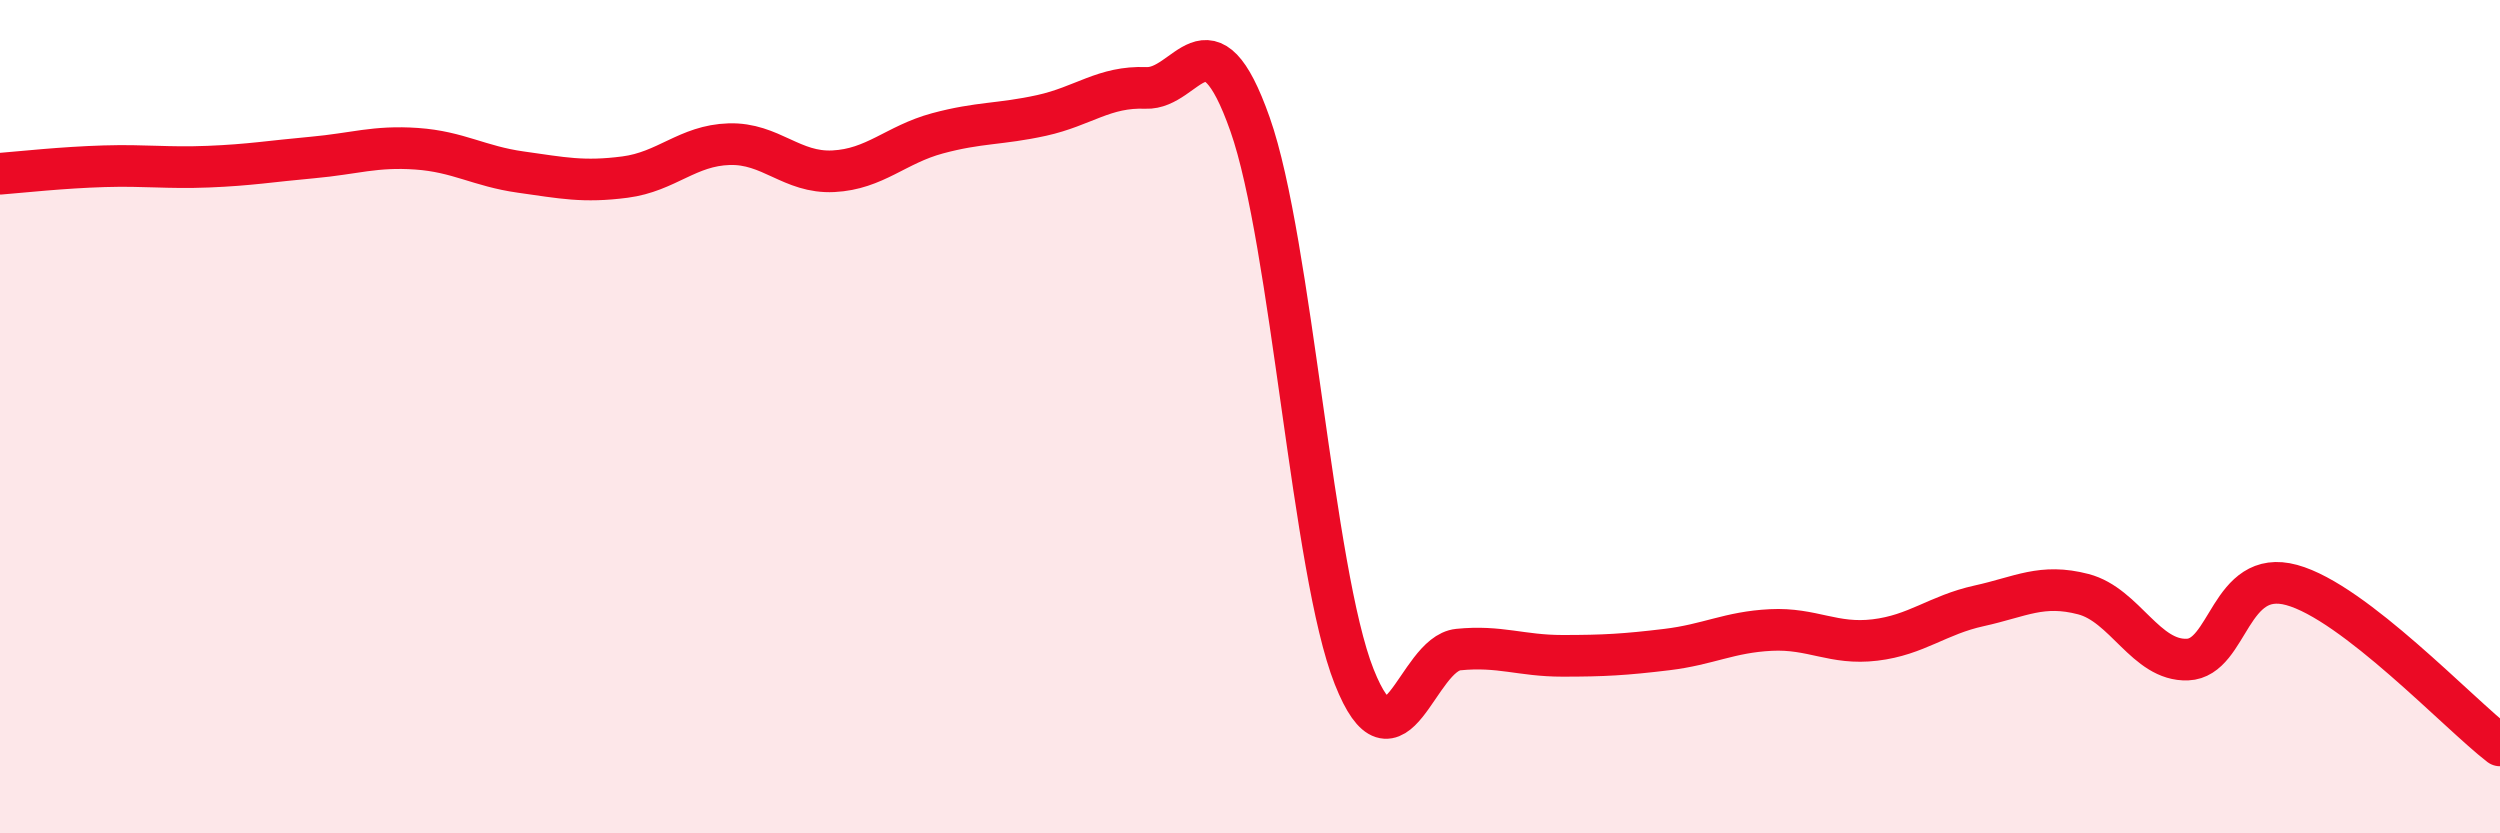
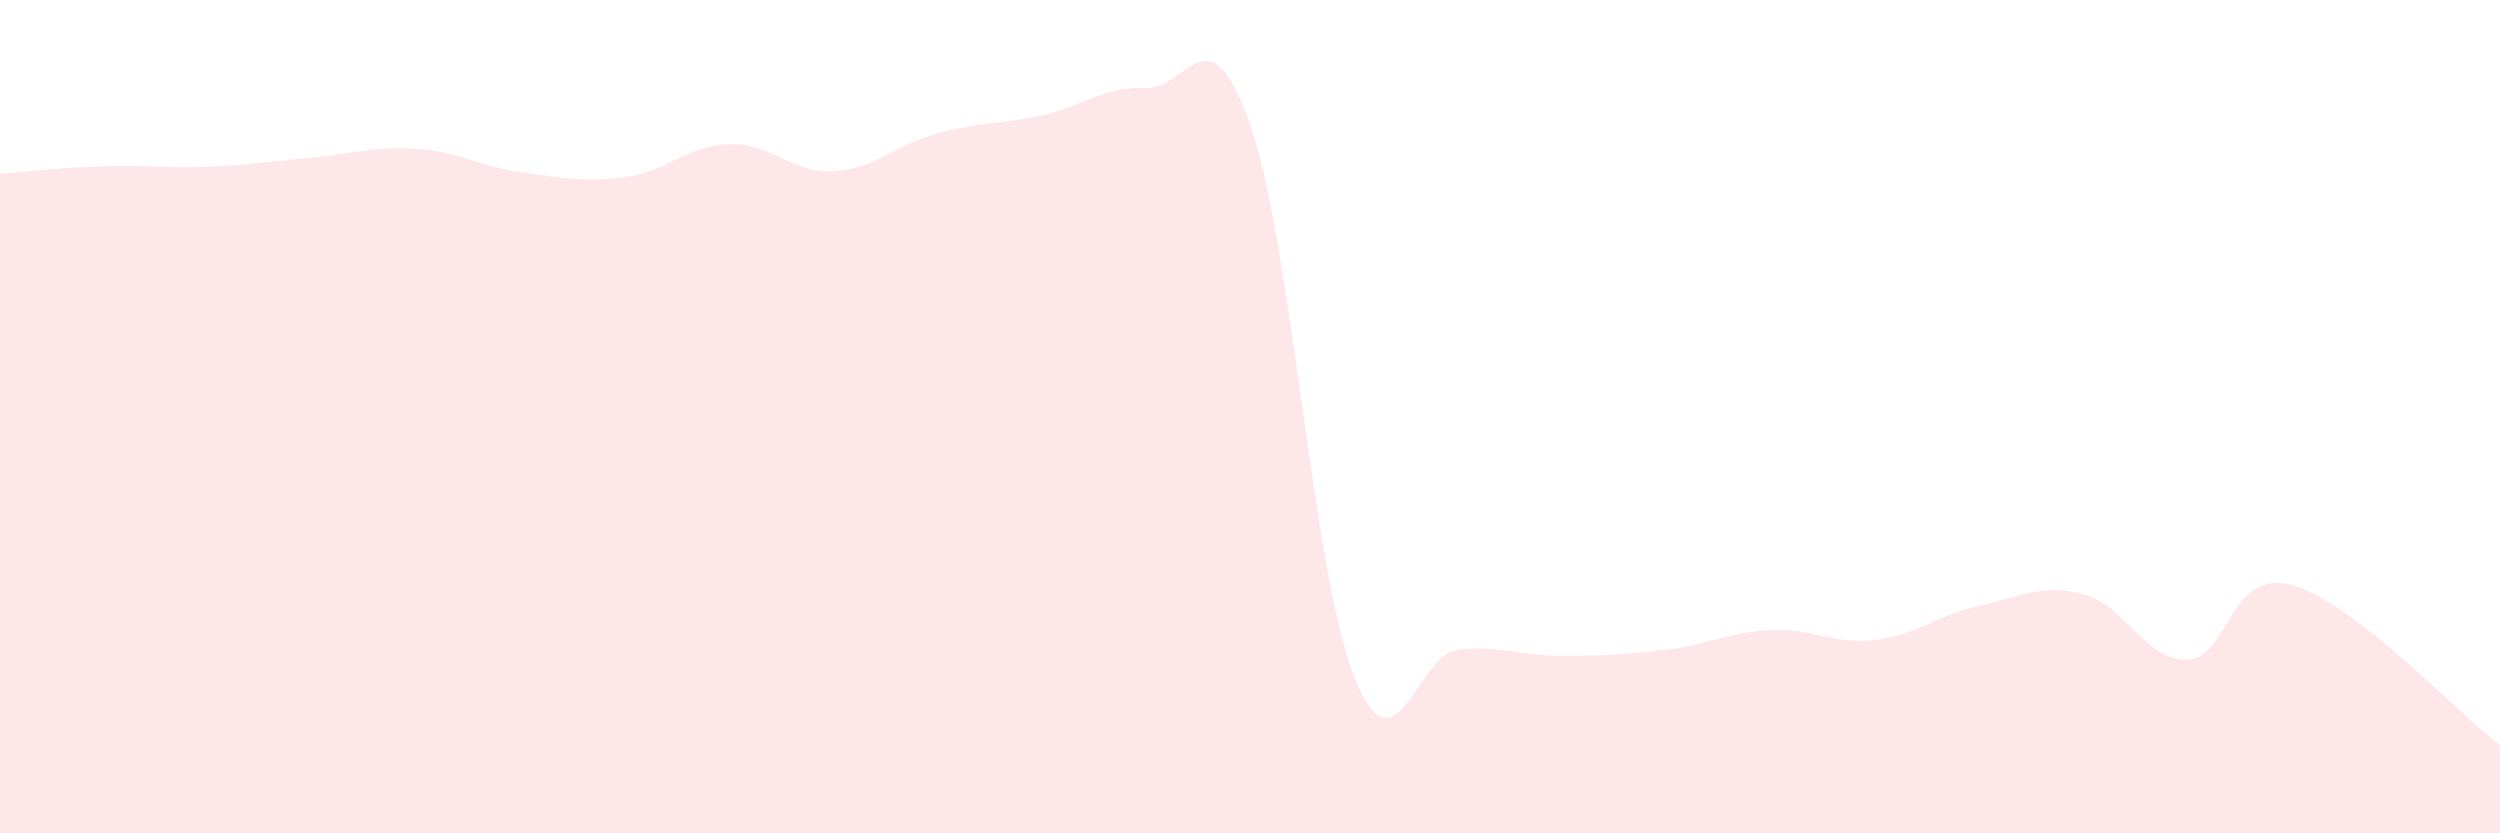
<svg xmlns="http://www.w3.org/2000/svg" width="60" height="20" viewBox="0 0 60 20">
  <path d="M 0,4.17 C 0.5,4.13 1.5,4.02 2.5,3.99 C 3.5,3.96 4,4.04 5,4 C 6,3.96 6.5,3.87 7.5,3.78 C 8.5,3.69 9,3.5 10,3.57 C 11,3.64 11.5,3.99 12.5,4.13 C 13.5,4.27 14,4.38 15,4.25 C 16,4.12 16.5,3.49 17.5,3.46 C 18.5,3.43 19,4.16 20,4.11 C 21,4.06 21.5,3.47 22.5,3.2 C 23.5,2.93 24,2.99 25,2.77 C 26,2.55 26.5,2.07 27.5,2.11 C 28.5,2.15 29,0.15 30,2.98 C 31,5.81 31.5,13.72 32.5,16.24 C 33.5,18.76 34,15.69 35,15.59 C 36,15.49 36.5,15.74 37.5,15.74 C 38.5,15.74 39,15.71 40,15.59 C 41,15.47 41.5,15.17 42.5,15.12 C 43.5,15.07 44,15.48 45,15.36 C 46,15.24 46.5,14.76 47.5,14.54 C 48.5,14.32 49,14 50,14.26 C 51,14.52 51.5,15.87 52.5,15.83 C 53.5,15.79 53.5,13.63 55,14.04 C 56.5,14.45 59,17.12 60,17.89L60 20L0 20Z" fill="#EB0A25" opacity="0.1" stroke-linecap="round" stroke-linejoin="round" />
-   <path d="M 0,4.17 C 0.5,4.13 1.5,4.02 2.5,3.99 C 3.5,3.96 4,4.04 5,4 C 6,3.96 6.5,3.87 7.5,3.78 C 8.5,3.69 9,3.5 10,3.57 C 11,3.64 11.5,3.99 12.5,4.13 C 13.5,4.27 14,4.38 15,4.25 C 16,4.12 16.5,3.49 17.5,3.46 C 18.5,3.43 19,4.16 20,4.11 C 21,4.06 21.5,3.47 22.5,3.2 C 23.5,2.93 24,2.99 25,2.77 C 26,2.55 26.5,2.07 27.5,2.11 C 28.5,2.15 29,0.15 30,2.98 C 31,5.81 31.5,13.72 32.5,16.24 C 33.5,18.76 34,15.69 35,15.59 C 36,15.49 36.5,15.74 37.5,15.74 C 38.5,15.74 39,15.71 40,15.59 C 41,15.47 41.5,15.17 42.5,15.12 C 43.5,15.07 44,15.48 45,15.36 C 46,15.24 46.5,14.76 47.5,14.54 C 48.5,14.32 49,14 50,14.26 C 51,14.52 51.5,15.87 52.5,15.83 C 53.5,15.79 53.5,13.63 55,14.04 C 56.5,14.45 59,17.12 60,17.89" stroke="#EB0A25" stroke-width="1" fill="none" stroke-linecap="round" stroke-linejoin="round" />
</svg>